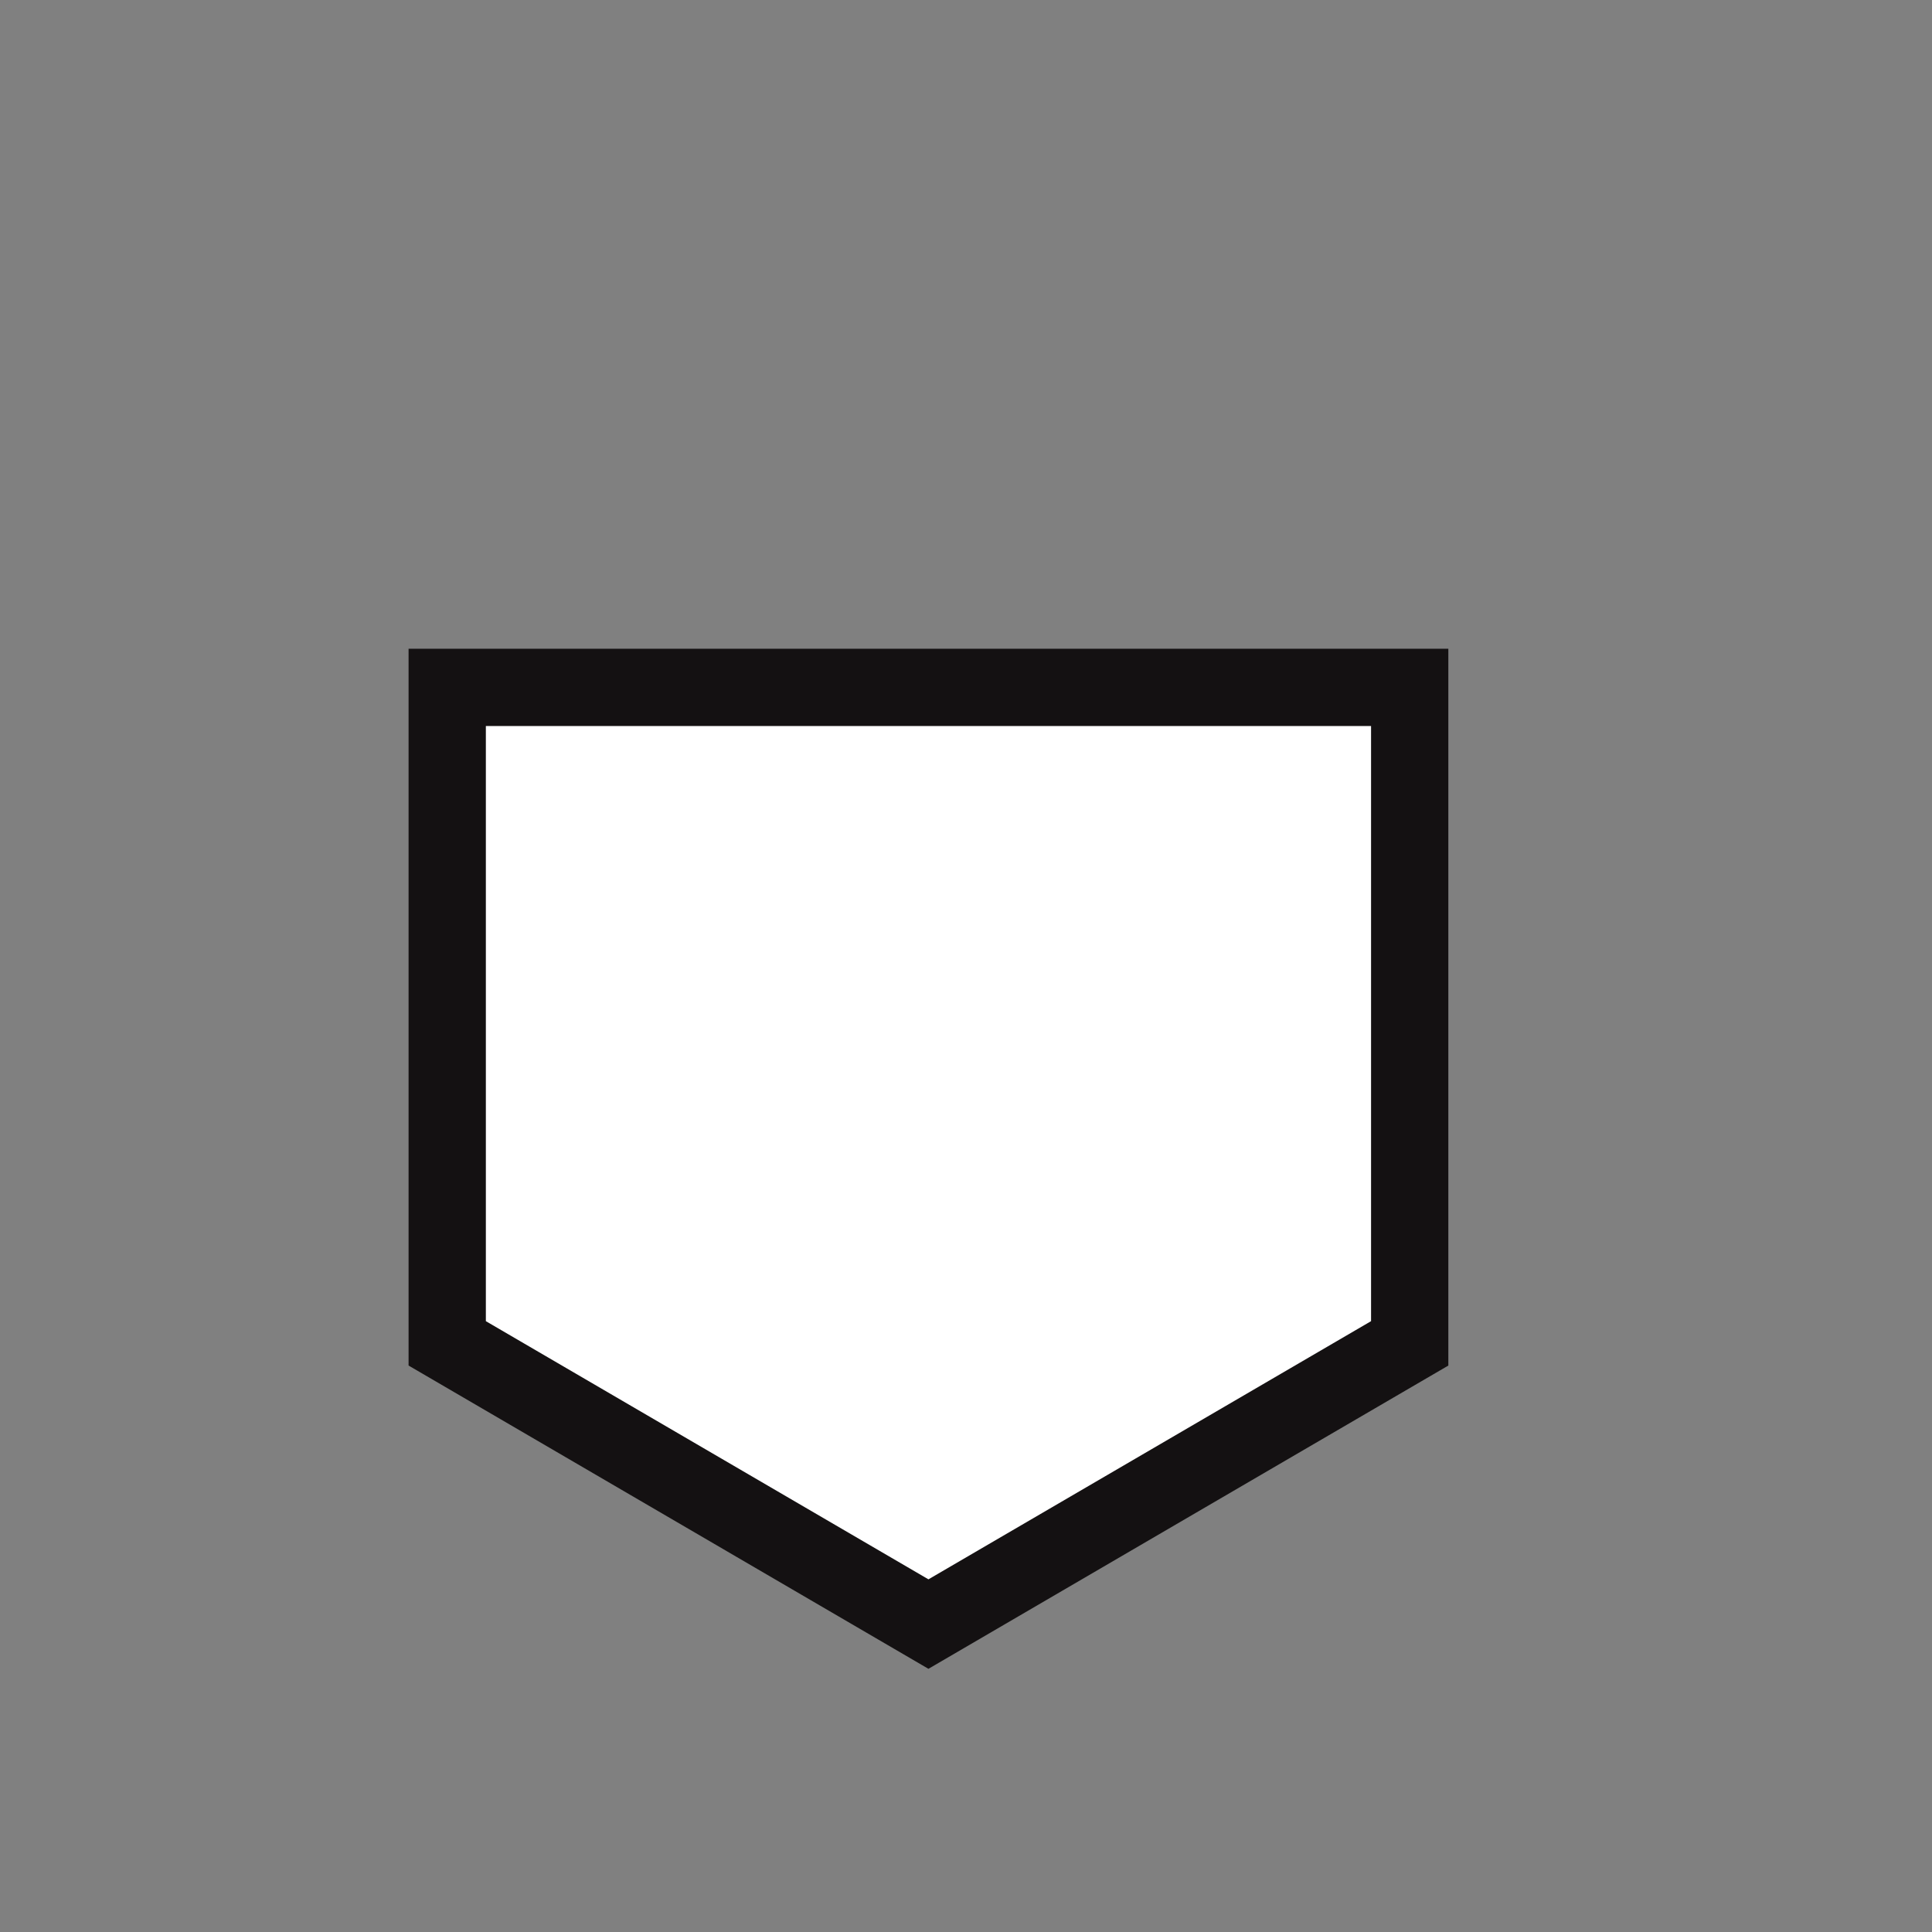
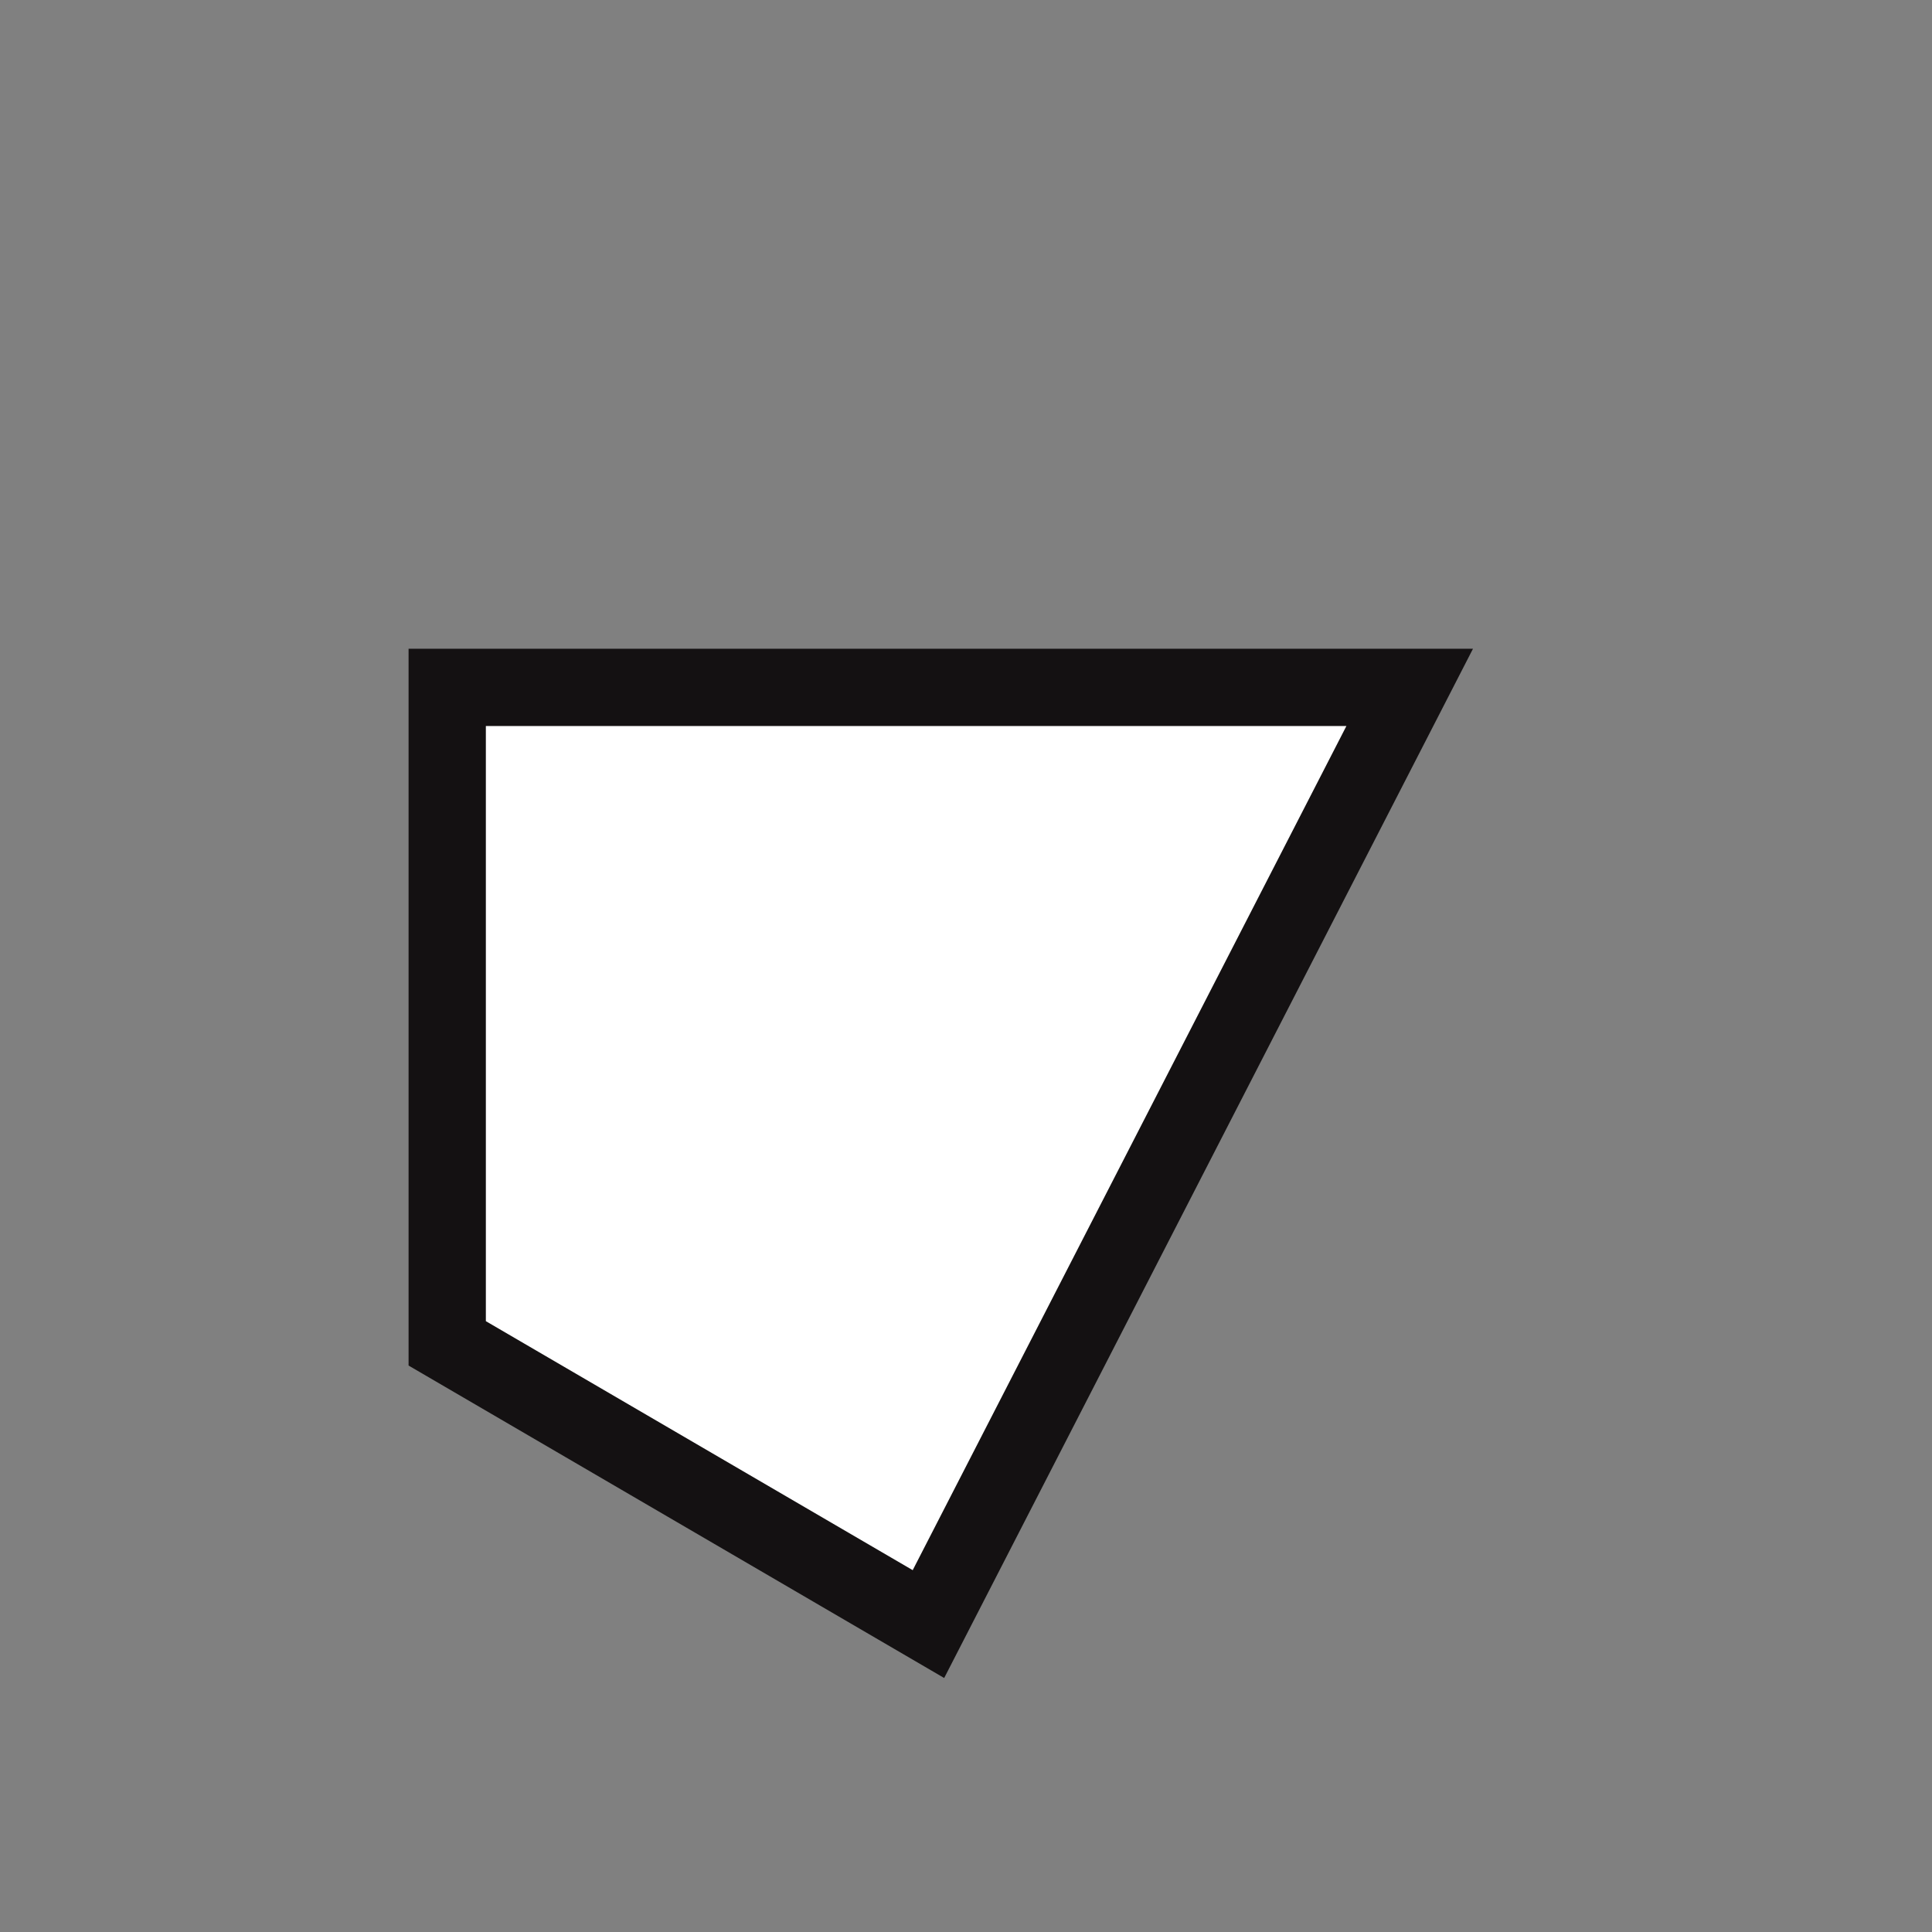
<svg xmlns="http://www.w3.org/2000/svg" width="50" height="50" viewBox="0 0 50 50">
  <rect x="0" y="0" width="50" height="50" fill="#808080" stroke="none" />
  <defs>
    <style>.a{fill:#ef0909;opacity:0;}.b{fill:#fff;stroke:#141112;stroke-width:2px;}</style>
  </defs>
  <g transform="translate(-5.729 -6.301)">
-     <rect class="a" width="50" height="50" transform="translate(5.729 6.301)" />
-     <path class="b" d="M24.909,1.907V18.884L12.454,26.149,0,18.884V1.907Z" transform="translate(17.303 22.183)" />
+     <path class="b" d="M24.909,1.907L12.454,26.149,0,18.884V1.907Z" transform="translate(17.303 22.183)" />
  </g>
</svg>